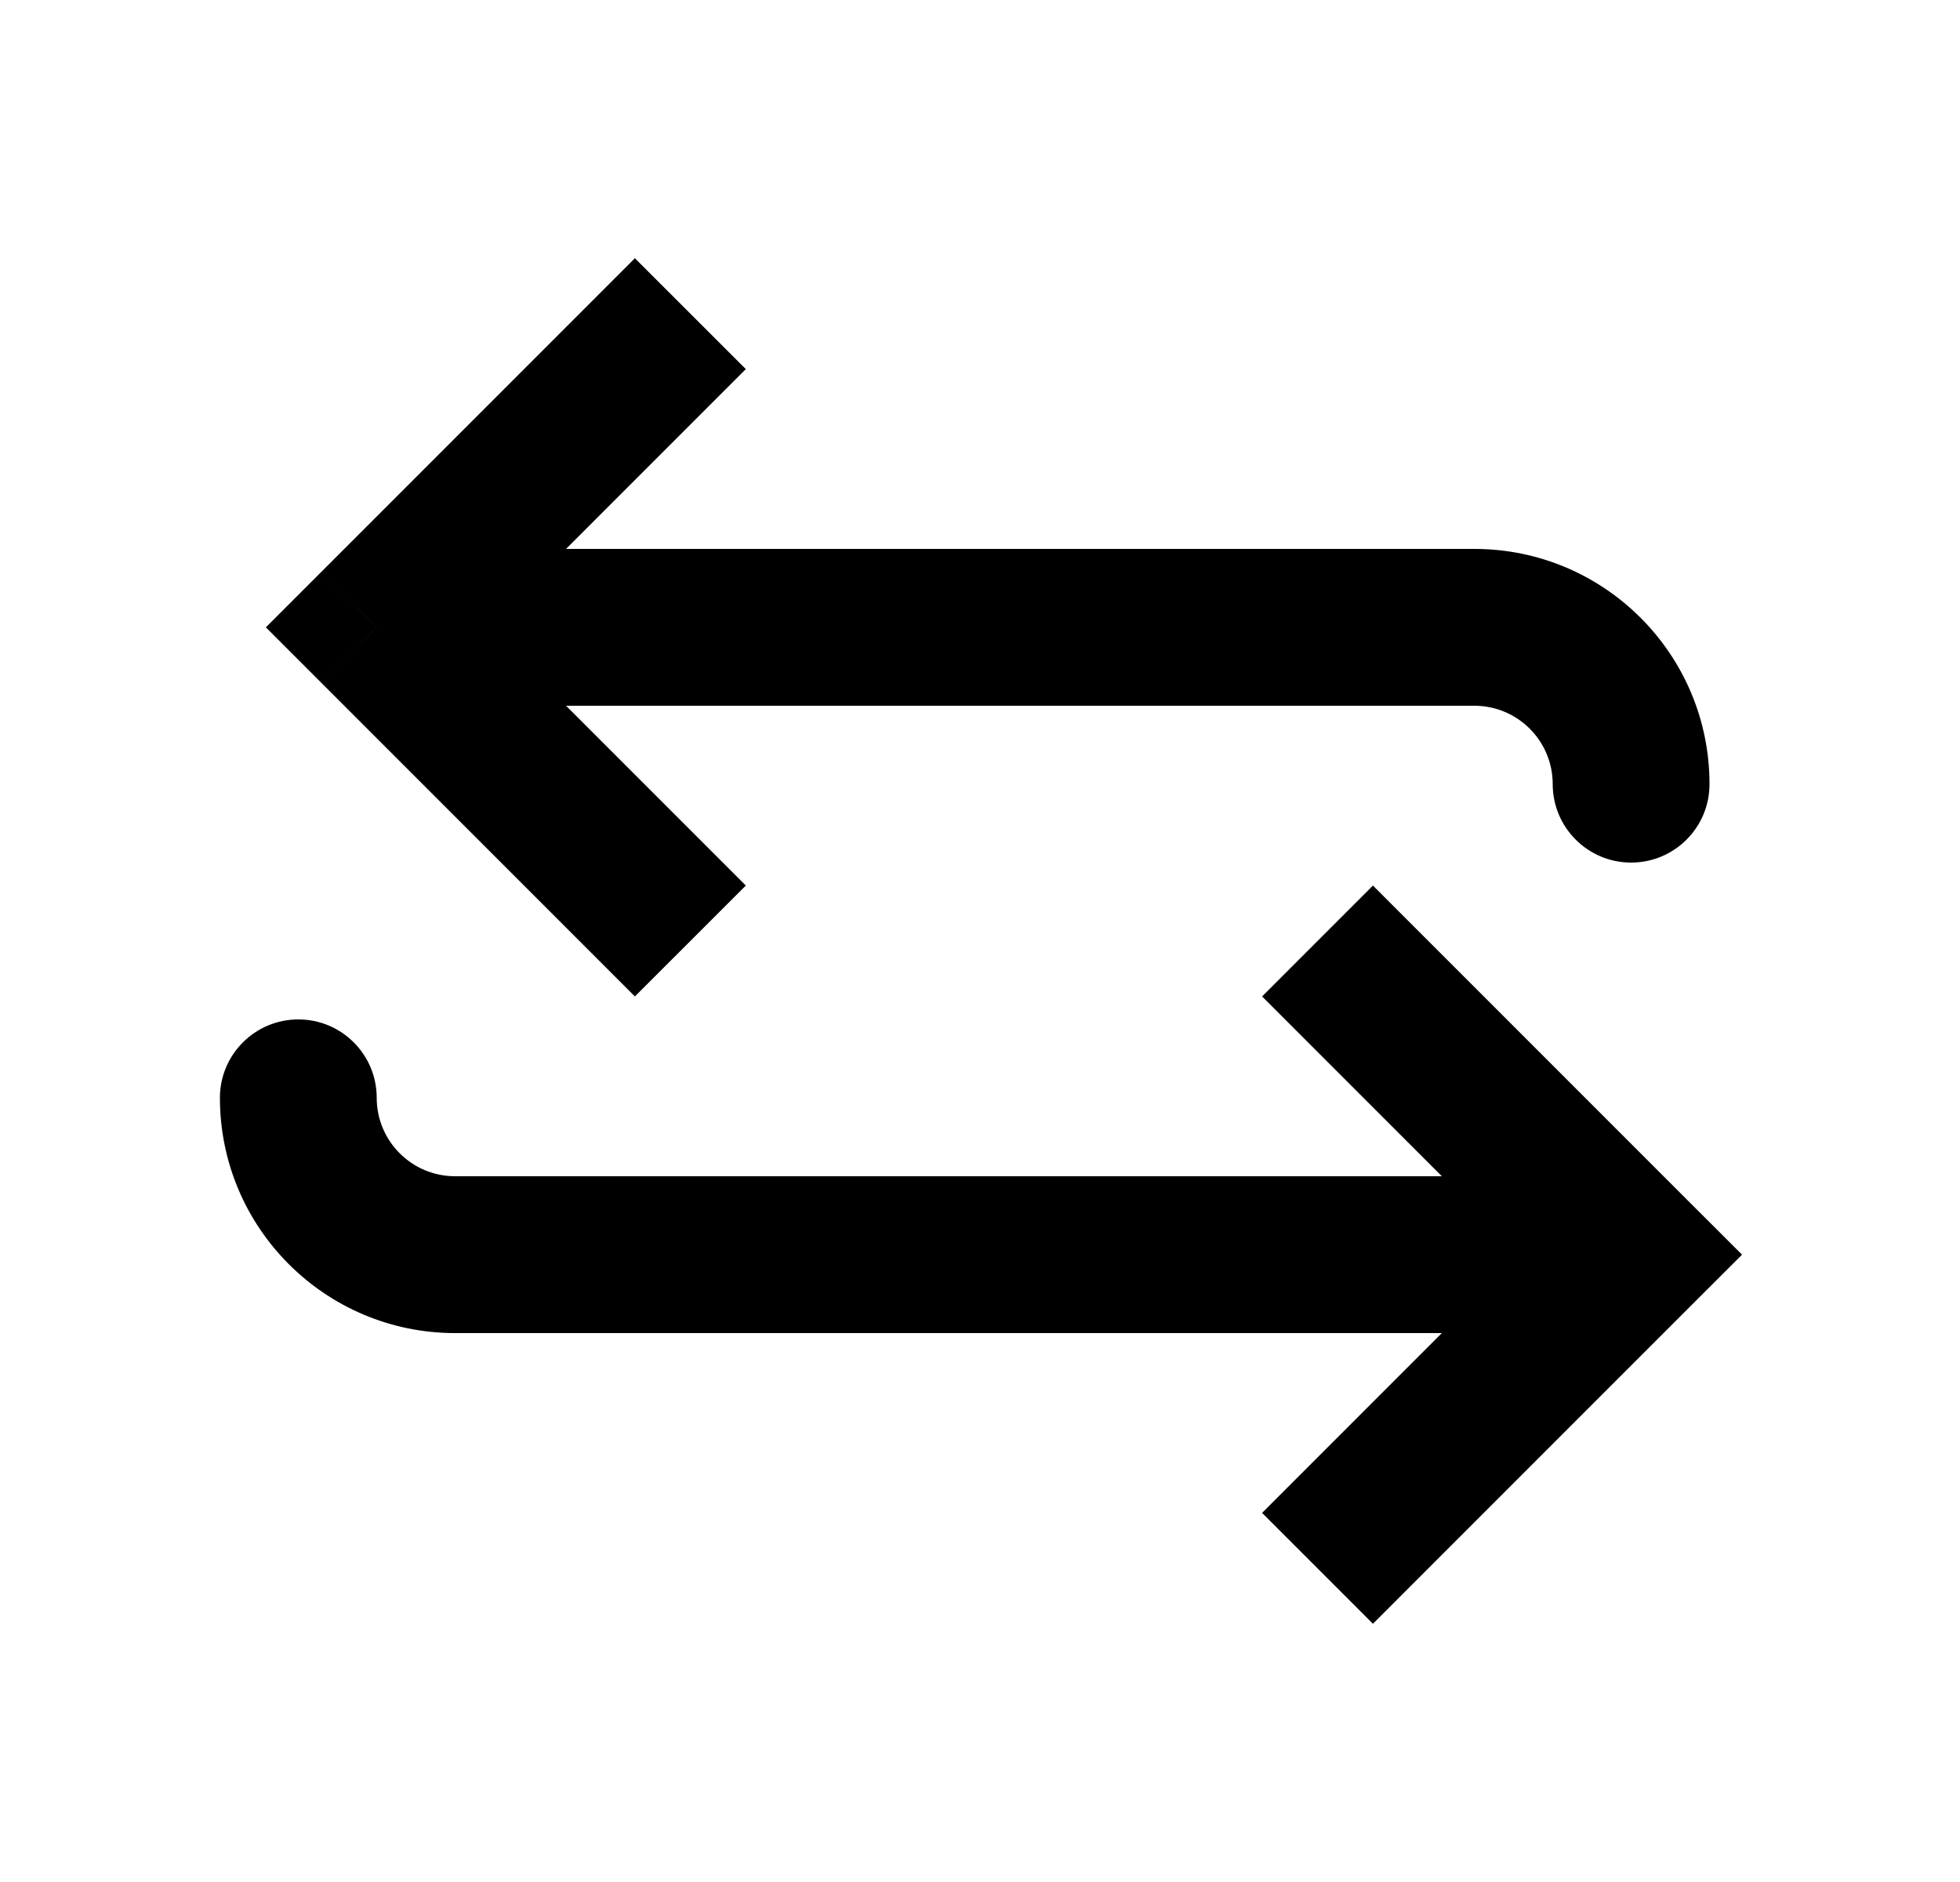
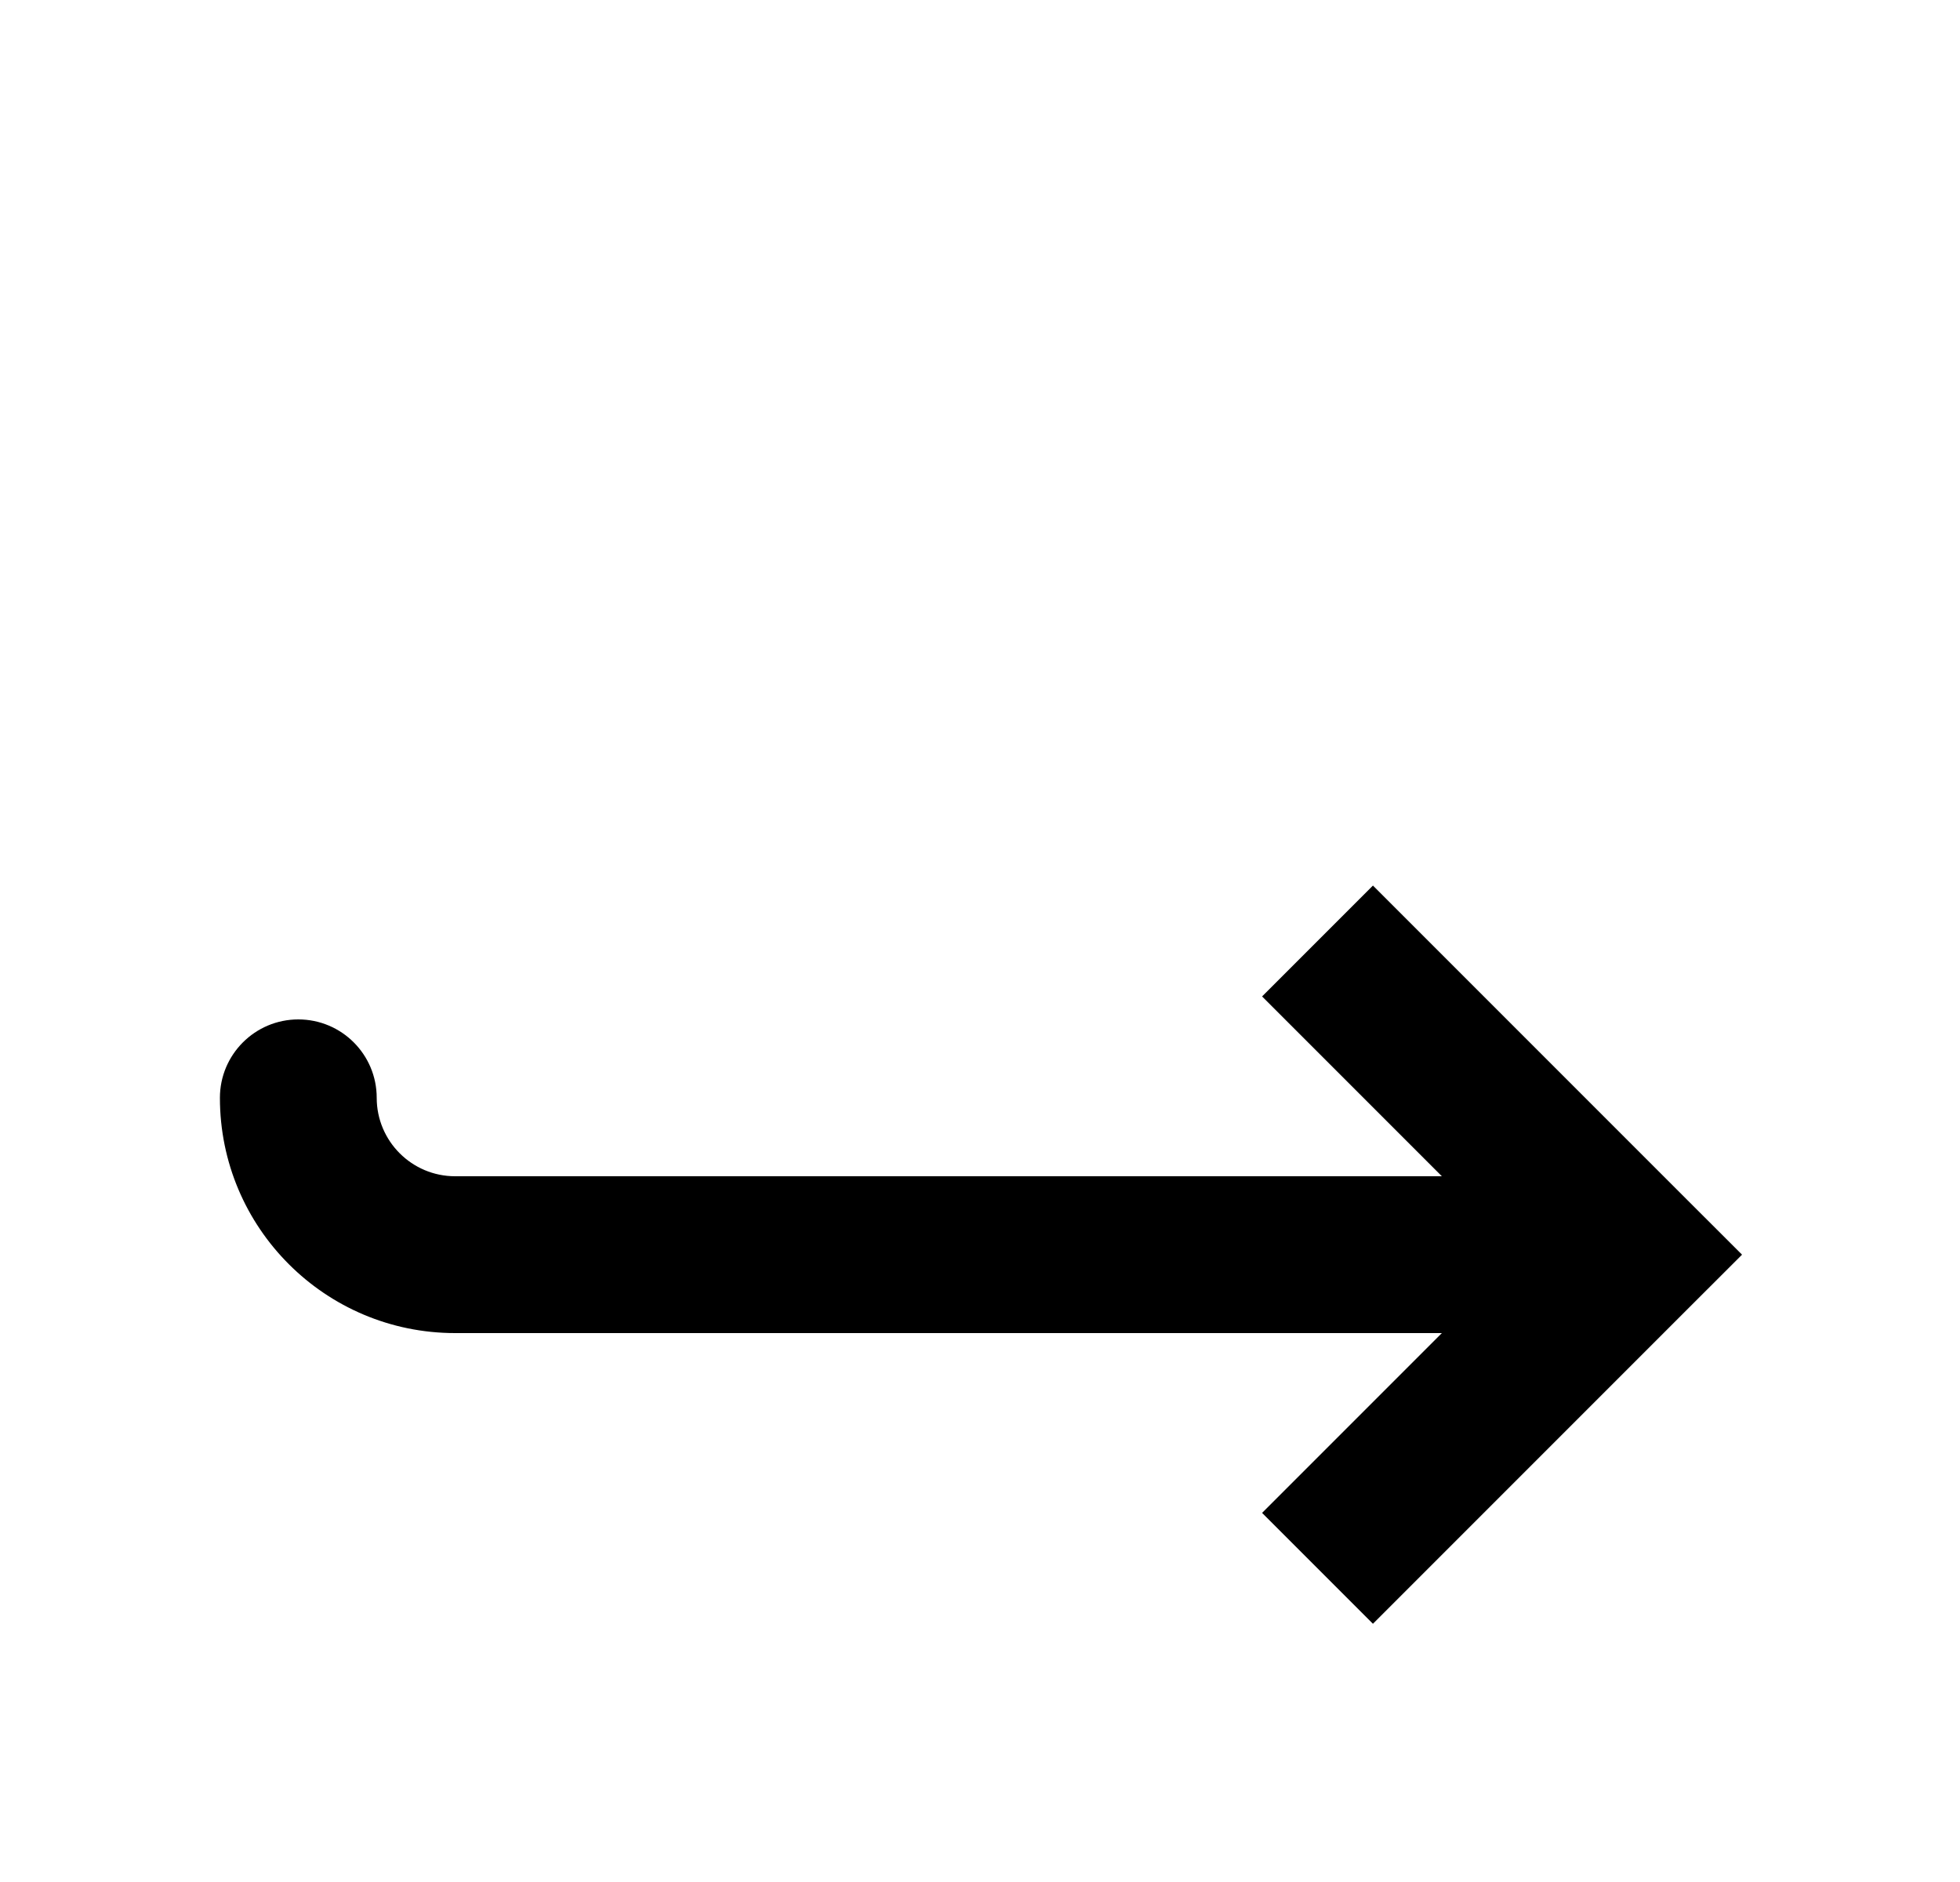
<svg xmlns="http://www.w3.org/2000/svg" width="25" height="24" viewBox="0 0 25 24" fill="none">
-   <path d="M4.805 8L4.098 7.293L3.391 8L4.098 8.707L4.805 8ZM19.805 10C19.805 10.552 20.253 11 20.805 11C21.358 11 21.805 10.552 21.805 10H19.805ZM8.098 3.293L4.098 7.293L5.513 8.707L9.513 4.707L8.098 3.293ZM4.098 8.707L8.098 12.707L9.513 11.293L5.513 7.293L4.098 8.707ZM4.805 9H18.805V7H4.805V9ZM18.805 9C19.358 9 19.805 9.448 19.805 10H21.805C21.805 8.343 20.462 7 18.805 7V9Z" fill="black" />
  <path d="M20.805 16L21.512 15.293L22.22 16L21.512 16.707L20.805 16ZM5.805 16L5.805 17L5.805 17L5.805 16ZM2.805 14C2.805 13.448 3.253 13 3.805 13C4.358 13 4.805 13.448 4.805 14L2.805 14ZM17.512 11.293L21.512 15.293L20.098 16.707L16.098 12.707L17.512 11.293ZM21.512 16.707L17.512 20.707L16.098 19.293L20.098 15.293L21.512 16.707ZM20.805 17L5.805 17L5.805 15L20.805 15L20.805 17ZM5.805 17C4.149 17 2.805 15.657 2.805 14L4.805 14C4.805 14.552 5.253 15 5.805 15L5.805 17Z" fill="black" />
</svg>